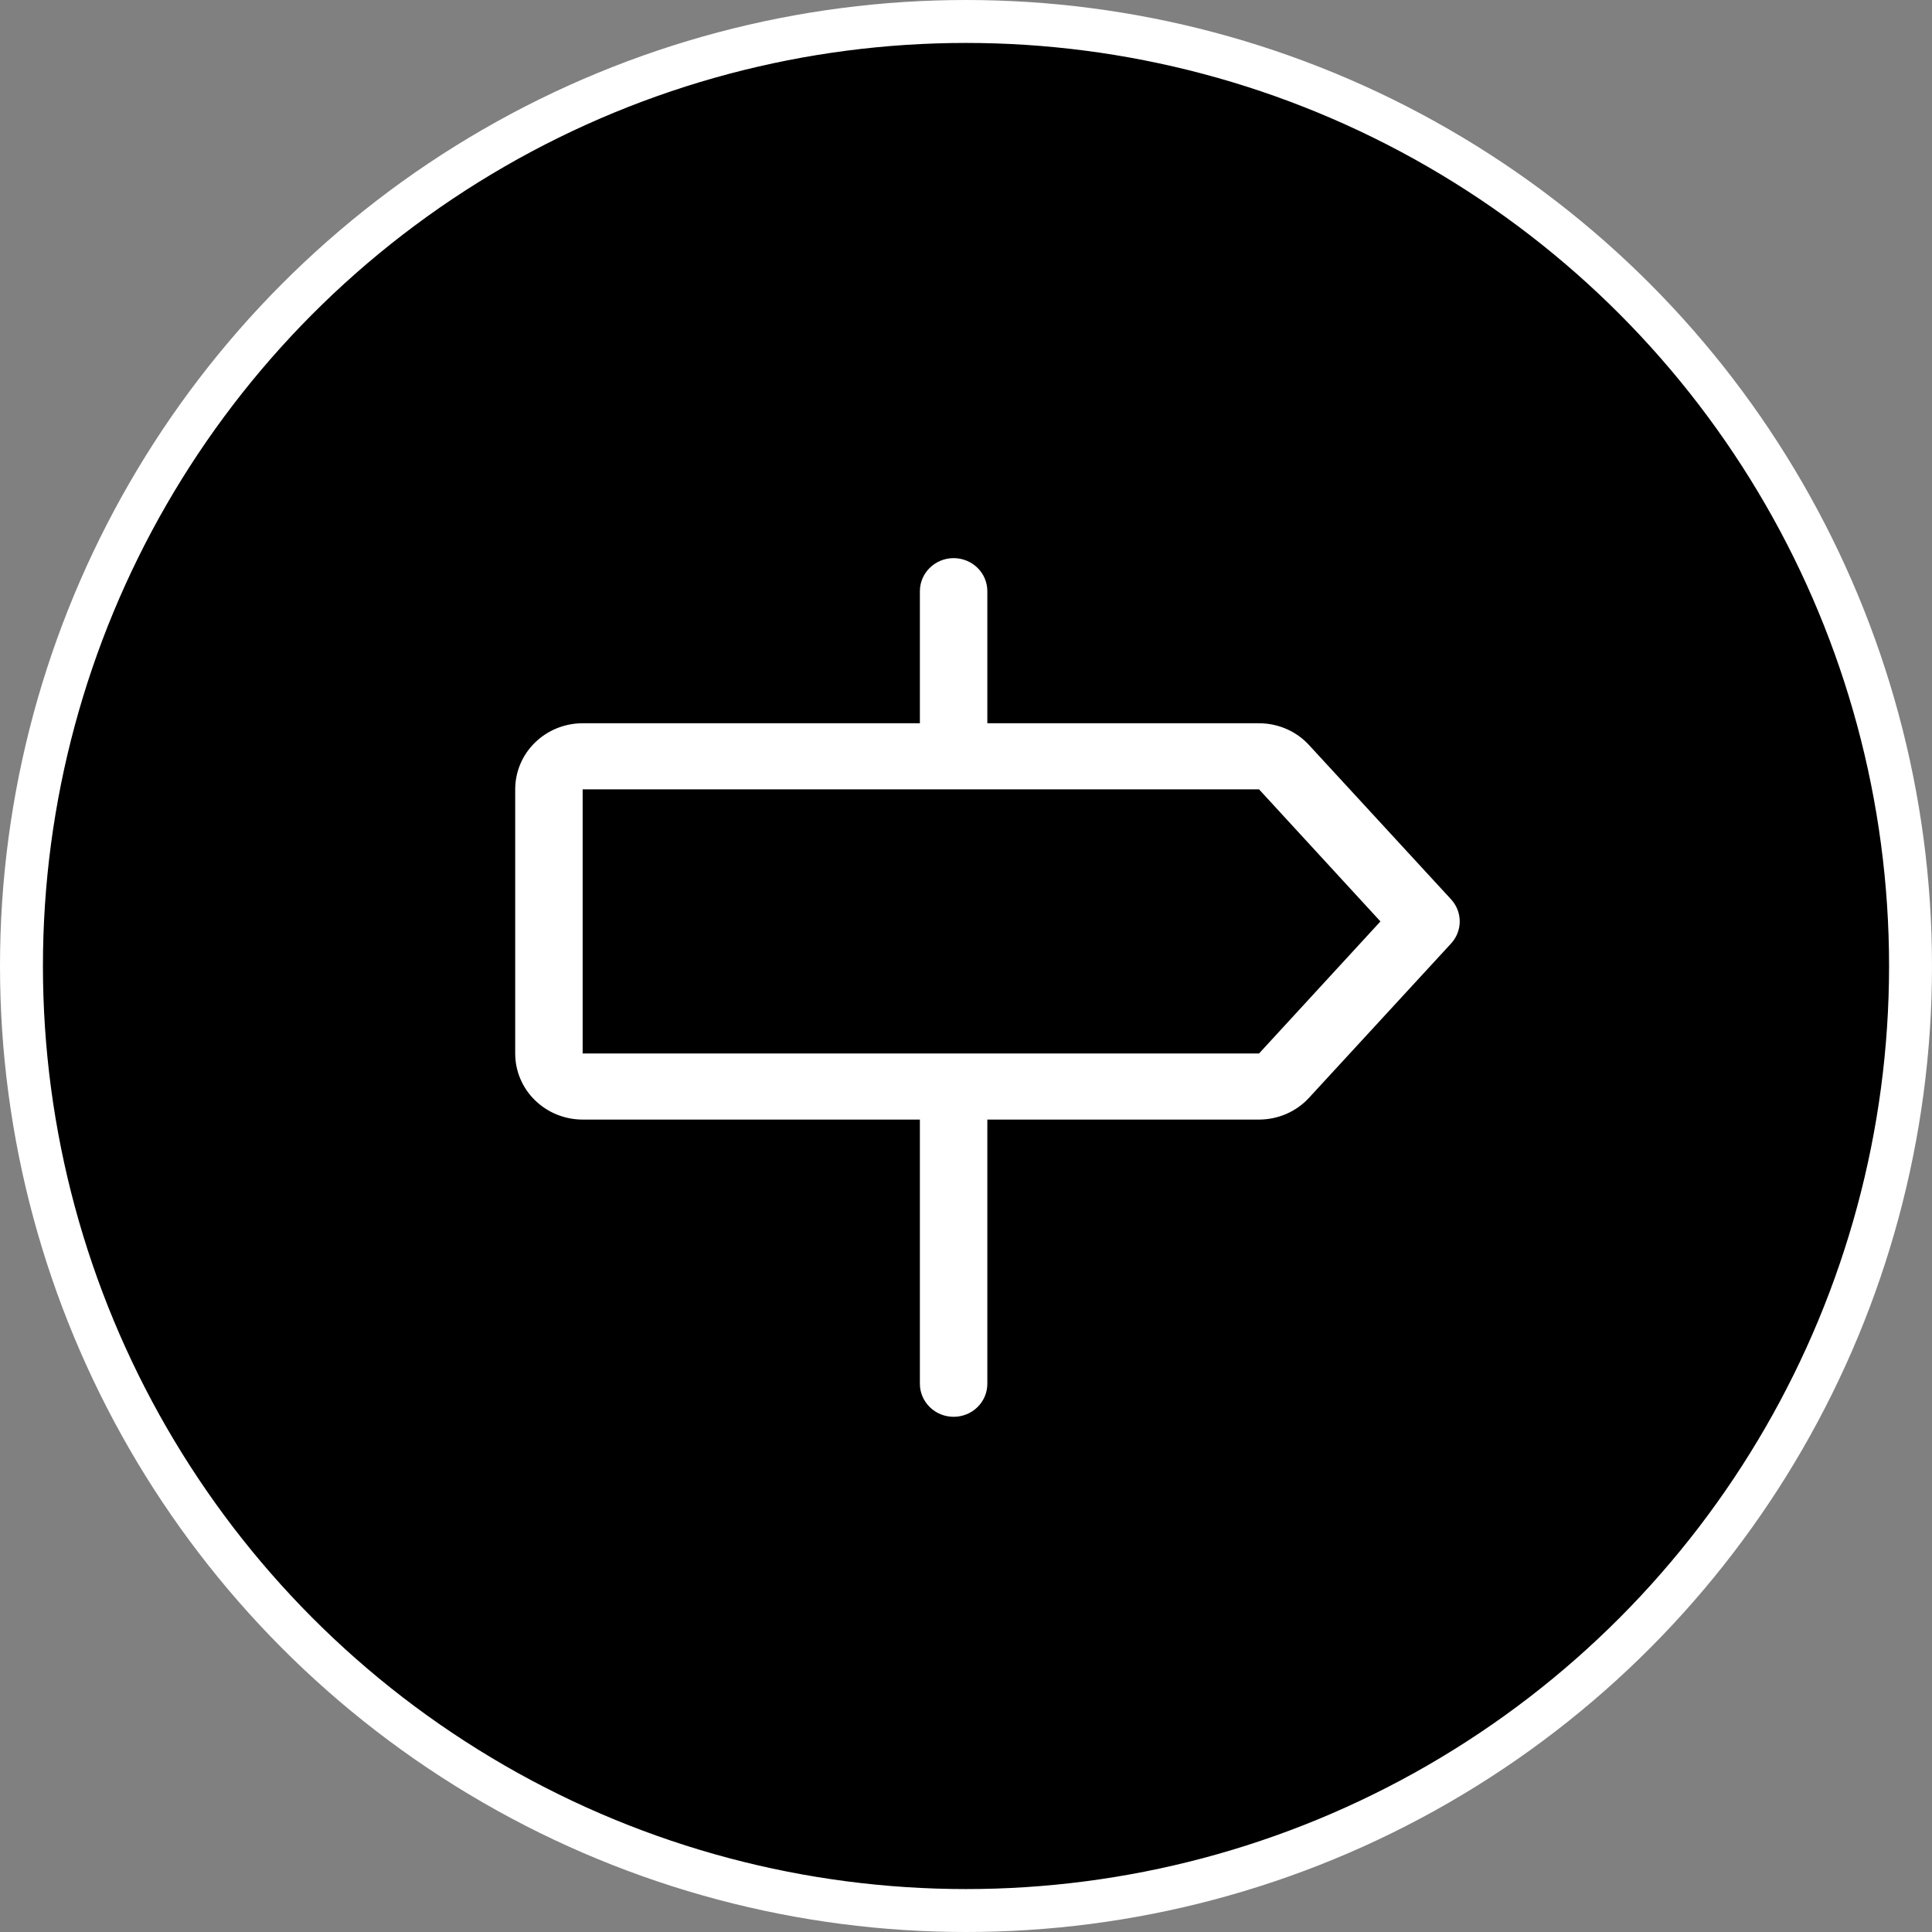
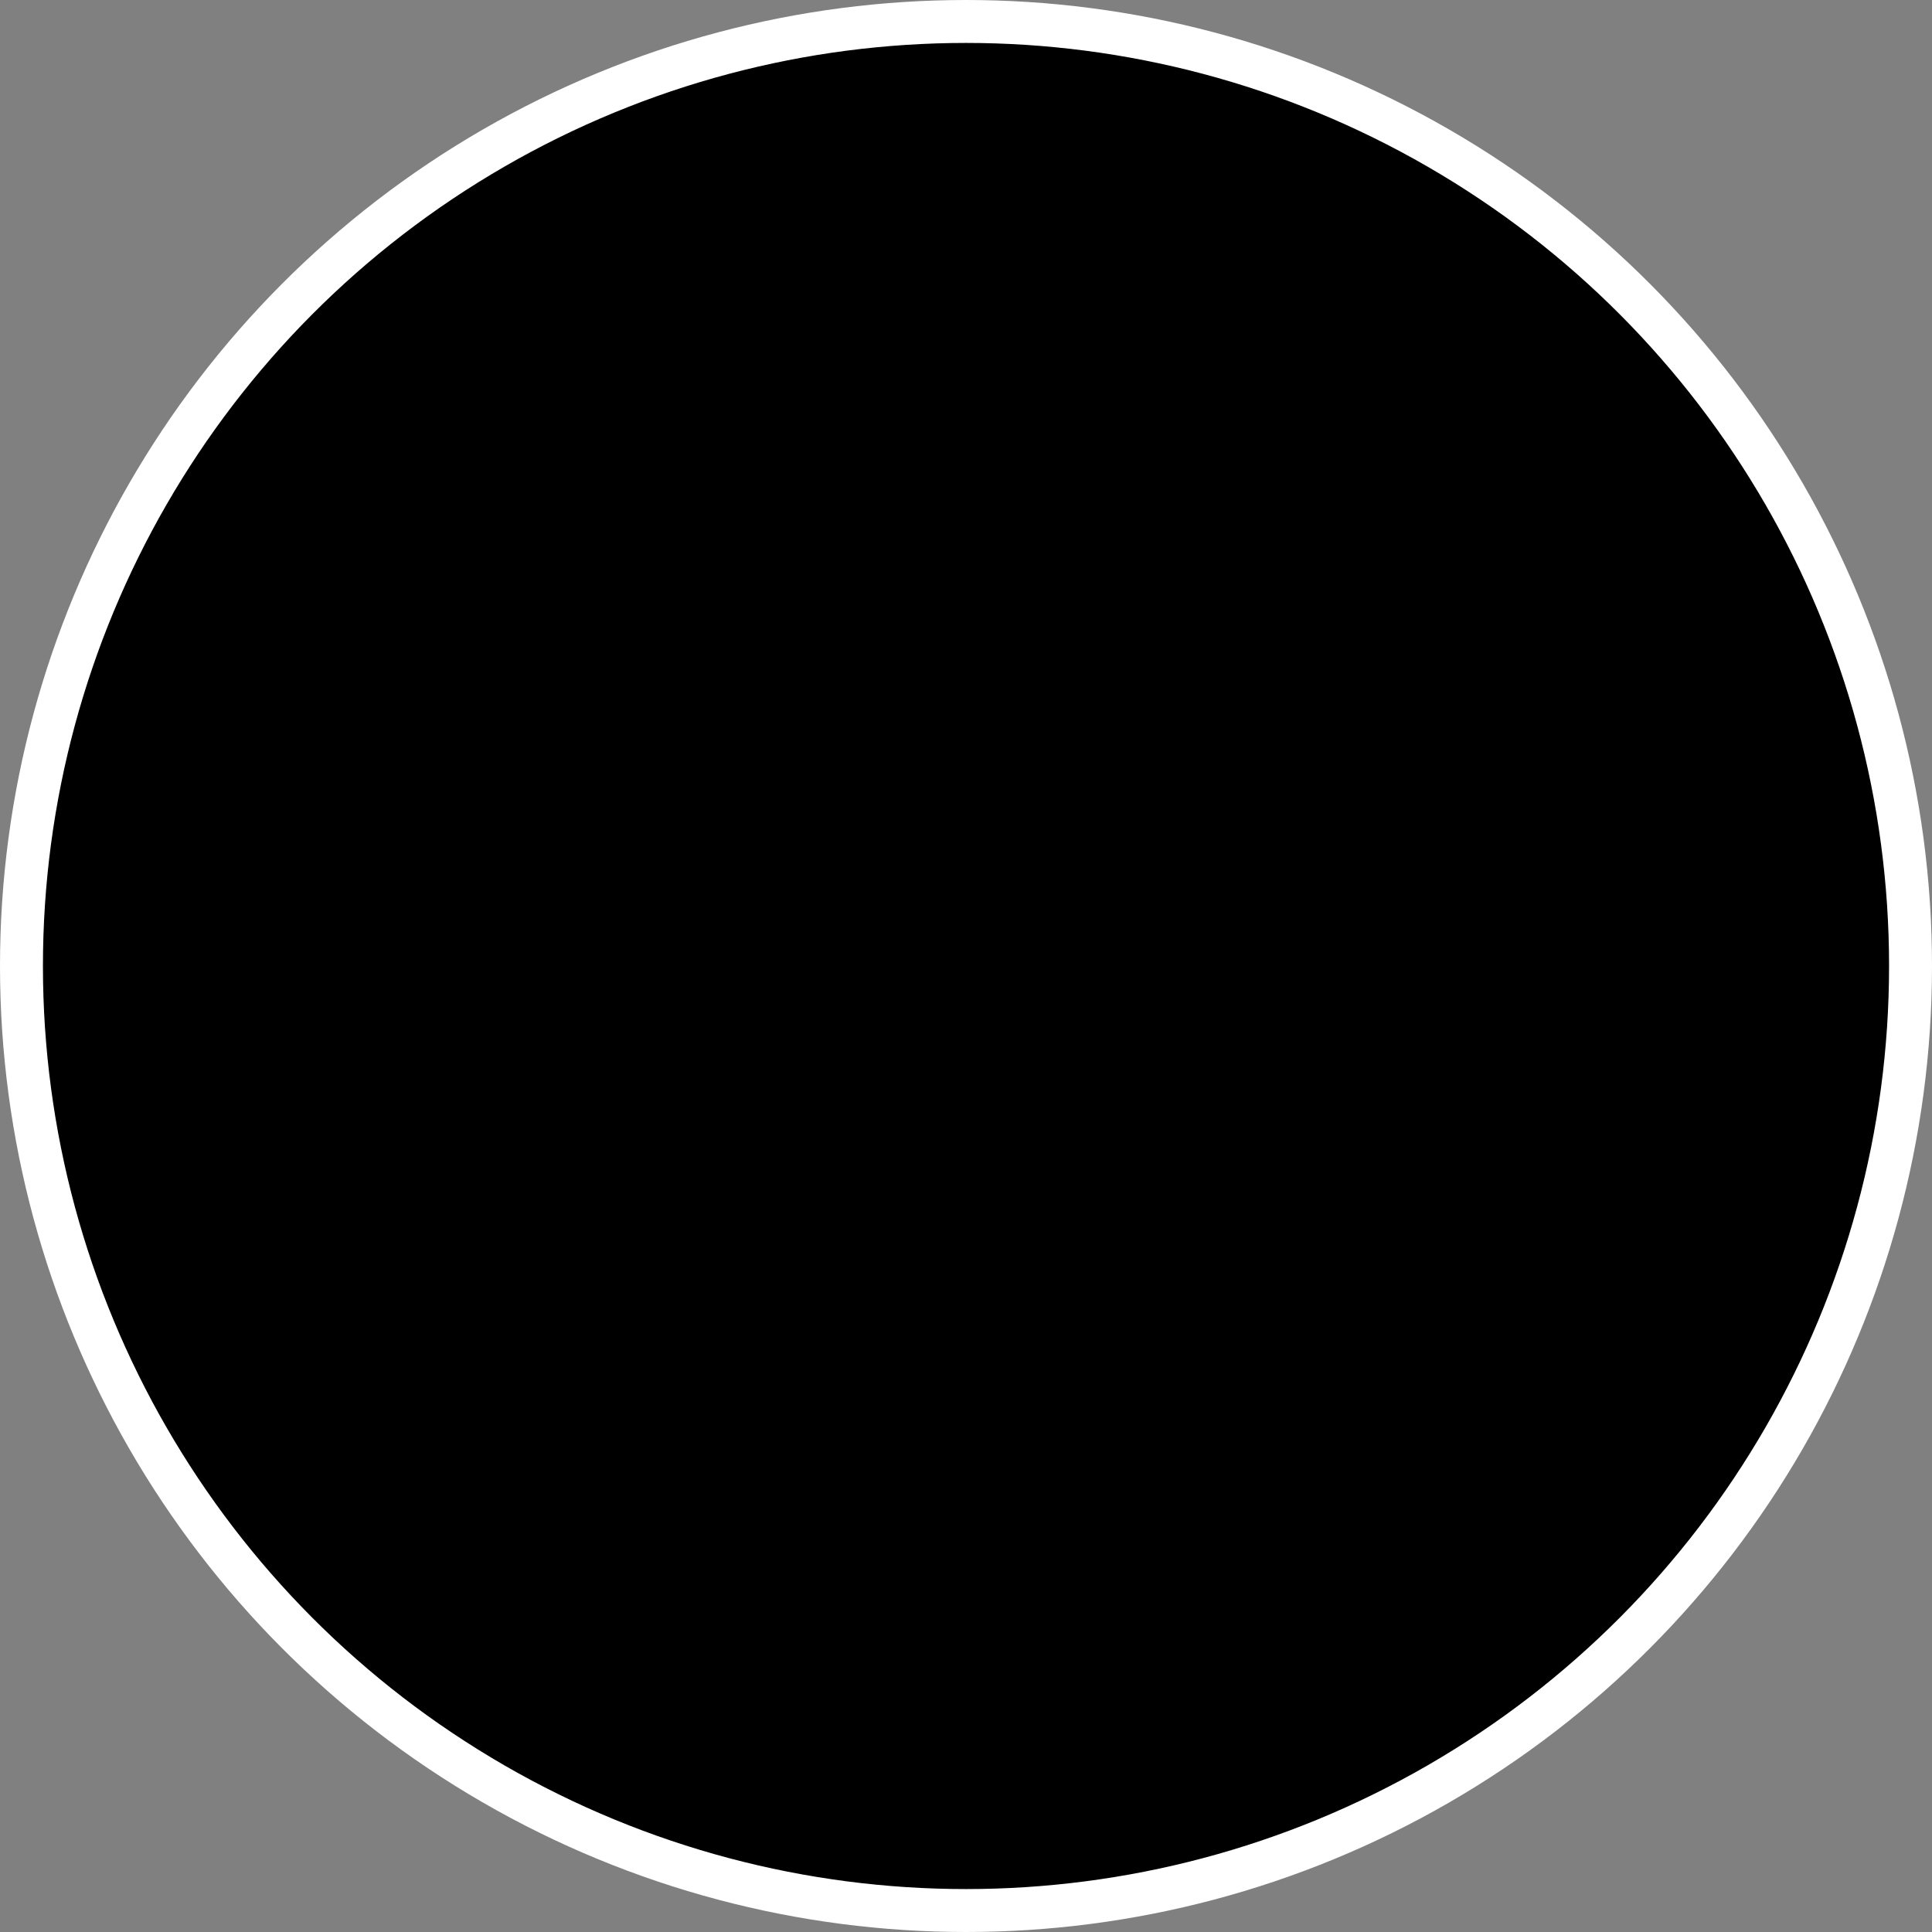
<svg xmlns="http://www.w3.org/2000/svg" width="45" height="45" viewBox="0 0 45 45" fill="none">
  <rect x="0" y="0" width="45" height="45" fill="#808080" stroke="none" />
  <circle cx="22.5" cy="22.5" r="22" fill="black" stroke="white" />
-   <path d="M33.798 20.947L30.492 17.356C30.345 17.195 30.165 17.067 29.964 16.979C29.763 16.892 29.545 16.846 29.325 16.846H22.997V13.769C22.997 13.565 22.915 13.37 22.767 13.225C22.62 13.081 22.42 13 22.212 13C22.004 13 21.804 13.081 21.657 13.225C21.509 13.37 21.426 13.565 21.426 13.769V16.846H13.571C13.154 16.846 12.755 17.008 12.46 17.297C12.165 17.585 12 17.977 12 18.385V24.538C12 24.947 12.165 25.338 12.46 25.626C12.755 25.915 13.154 26.077 13.571 26.077H21.426V32.231C21.426 32.435 21.509 32.63 21.657 32.775C21.804 32.919 22.004 33 22.212 33C22.42 33 22.62 32.919 22.767 32.775C22.915 32.63 22.997 32.435 22.997 32.231V26.077H29.325C29.545 26.077 29.763 26.031 29.964 25.944C30.165 25.856 30.345 25.728 30.492 25.567L33.798 21.976C33.928 21.835 34 21.651 34 21.462C34 21.272 33.928 21.088 33.798 20.947ZM29.325 24.538H13.571V18.385H29.325L32.153 21.462L29.325 24.538Z" fill="white" />
</svg>